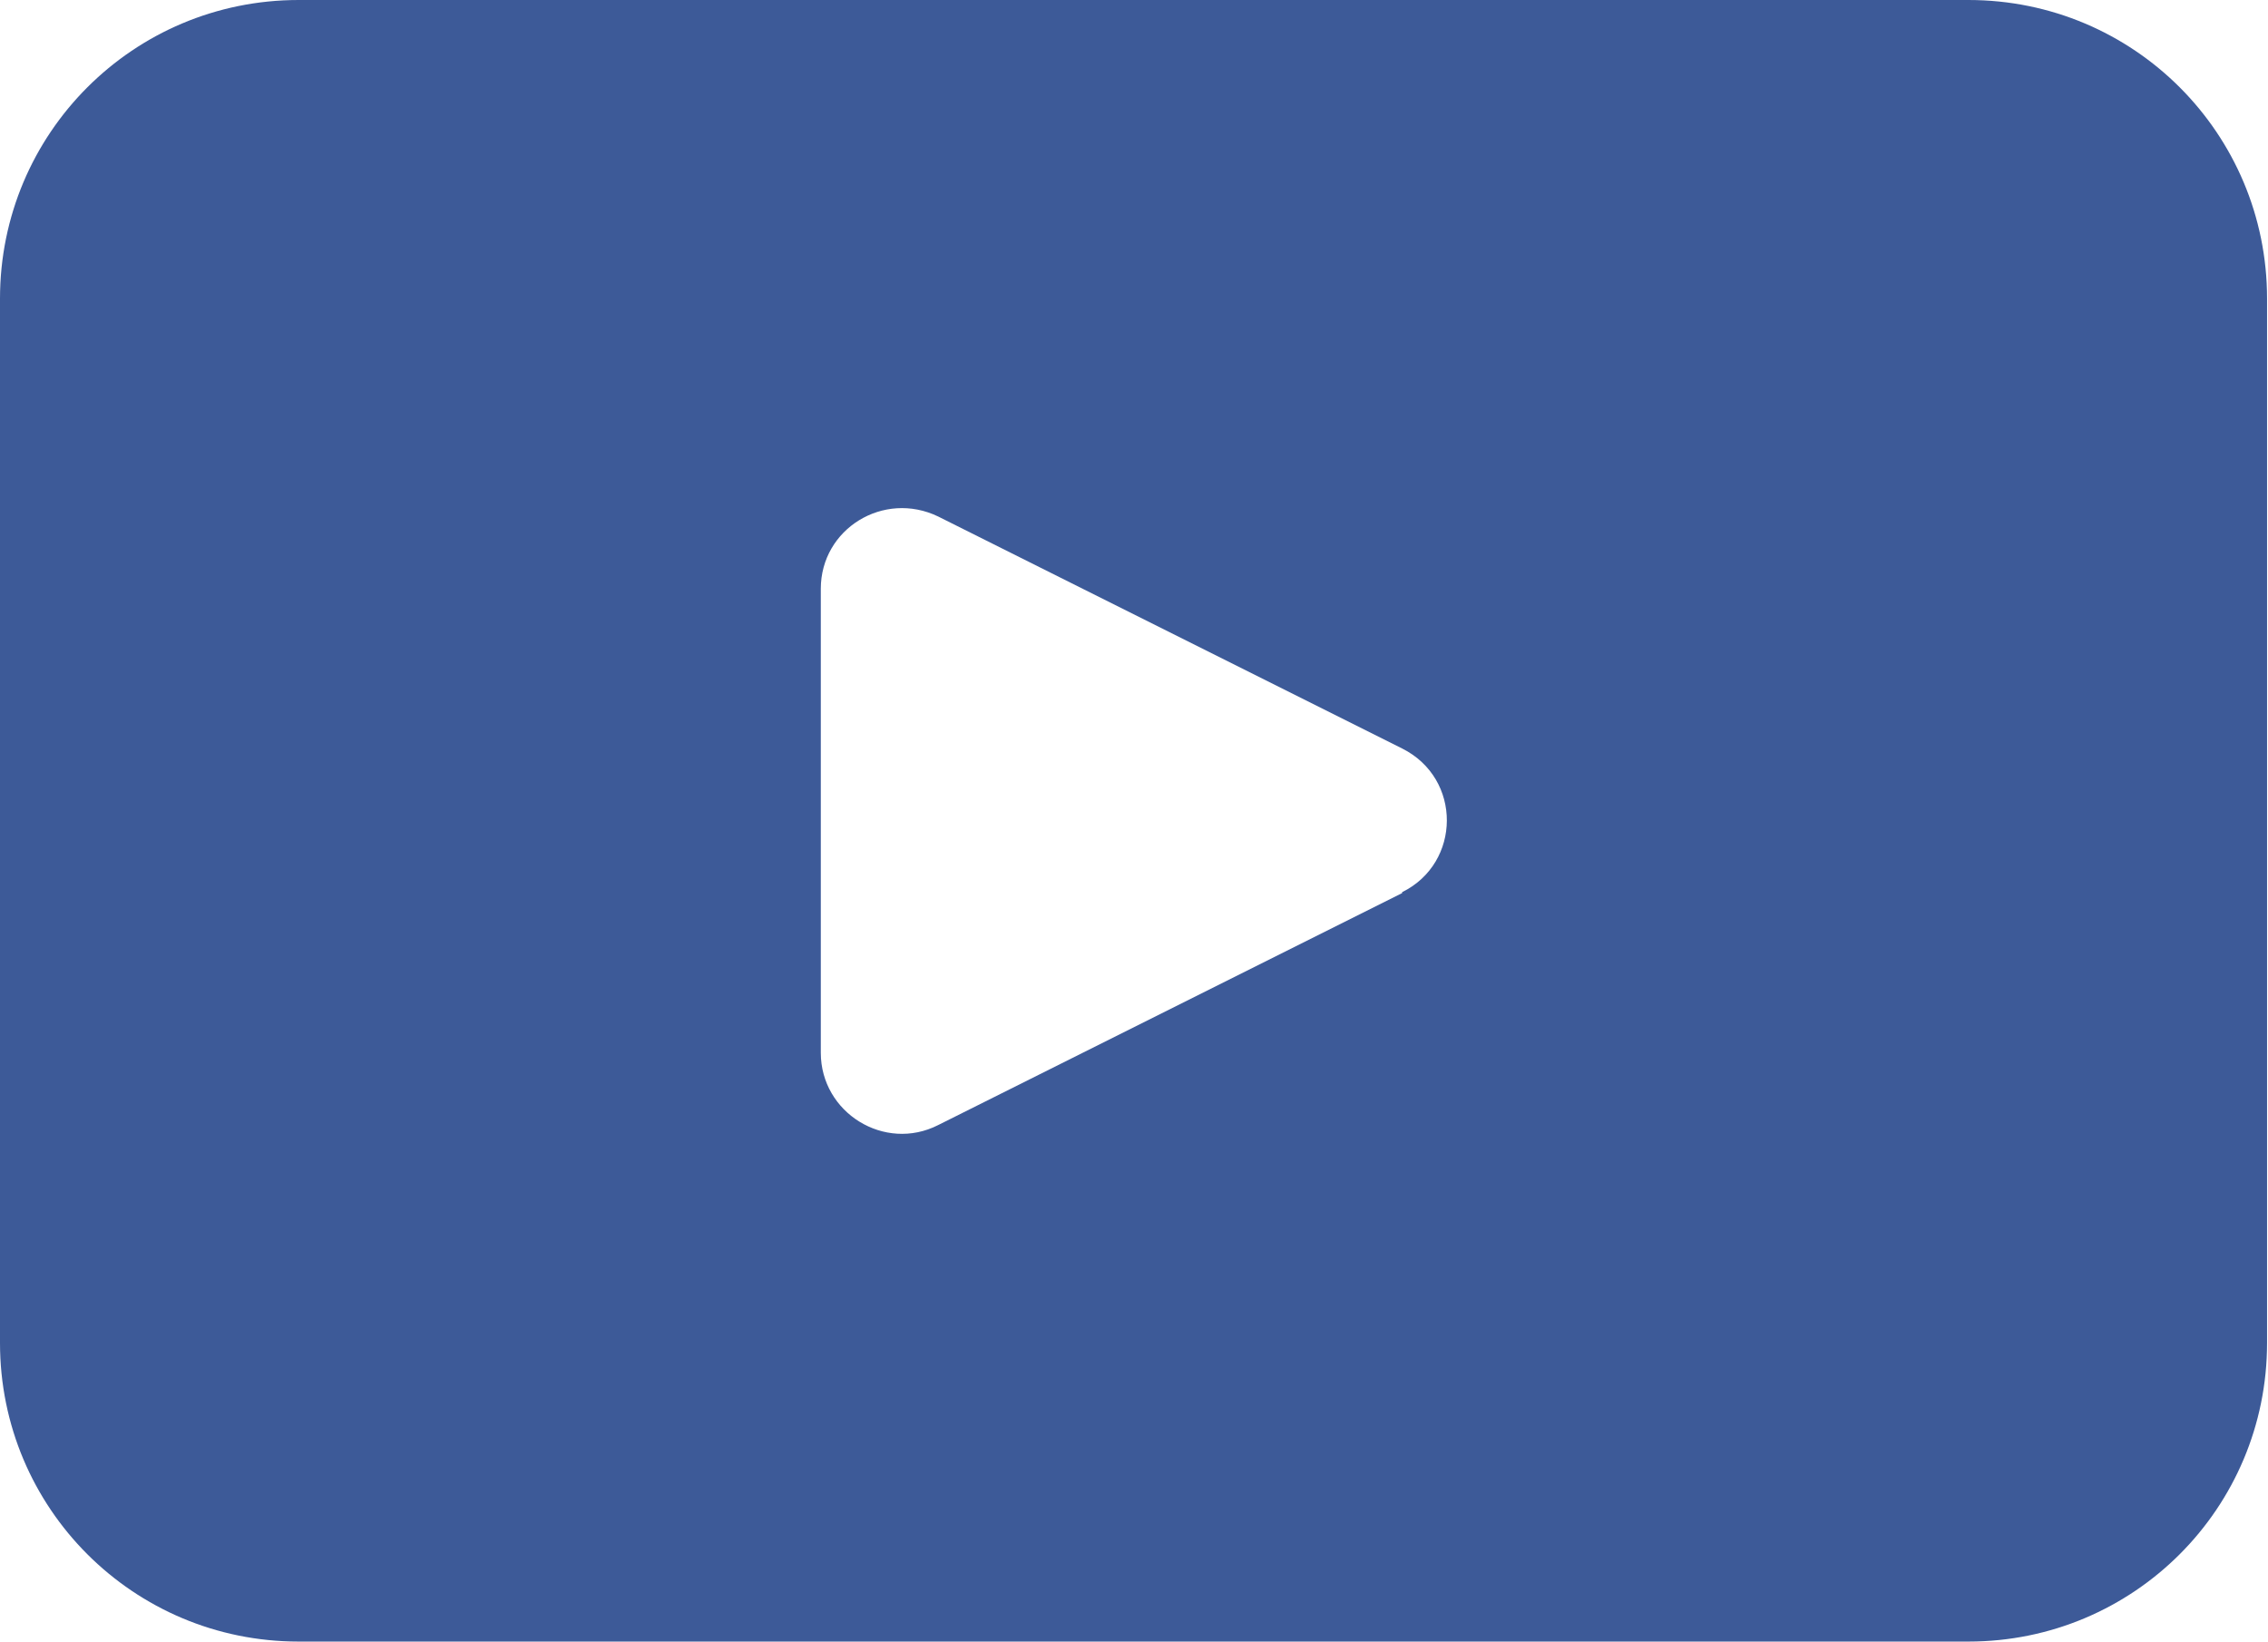
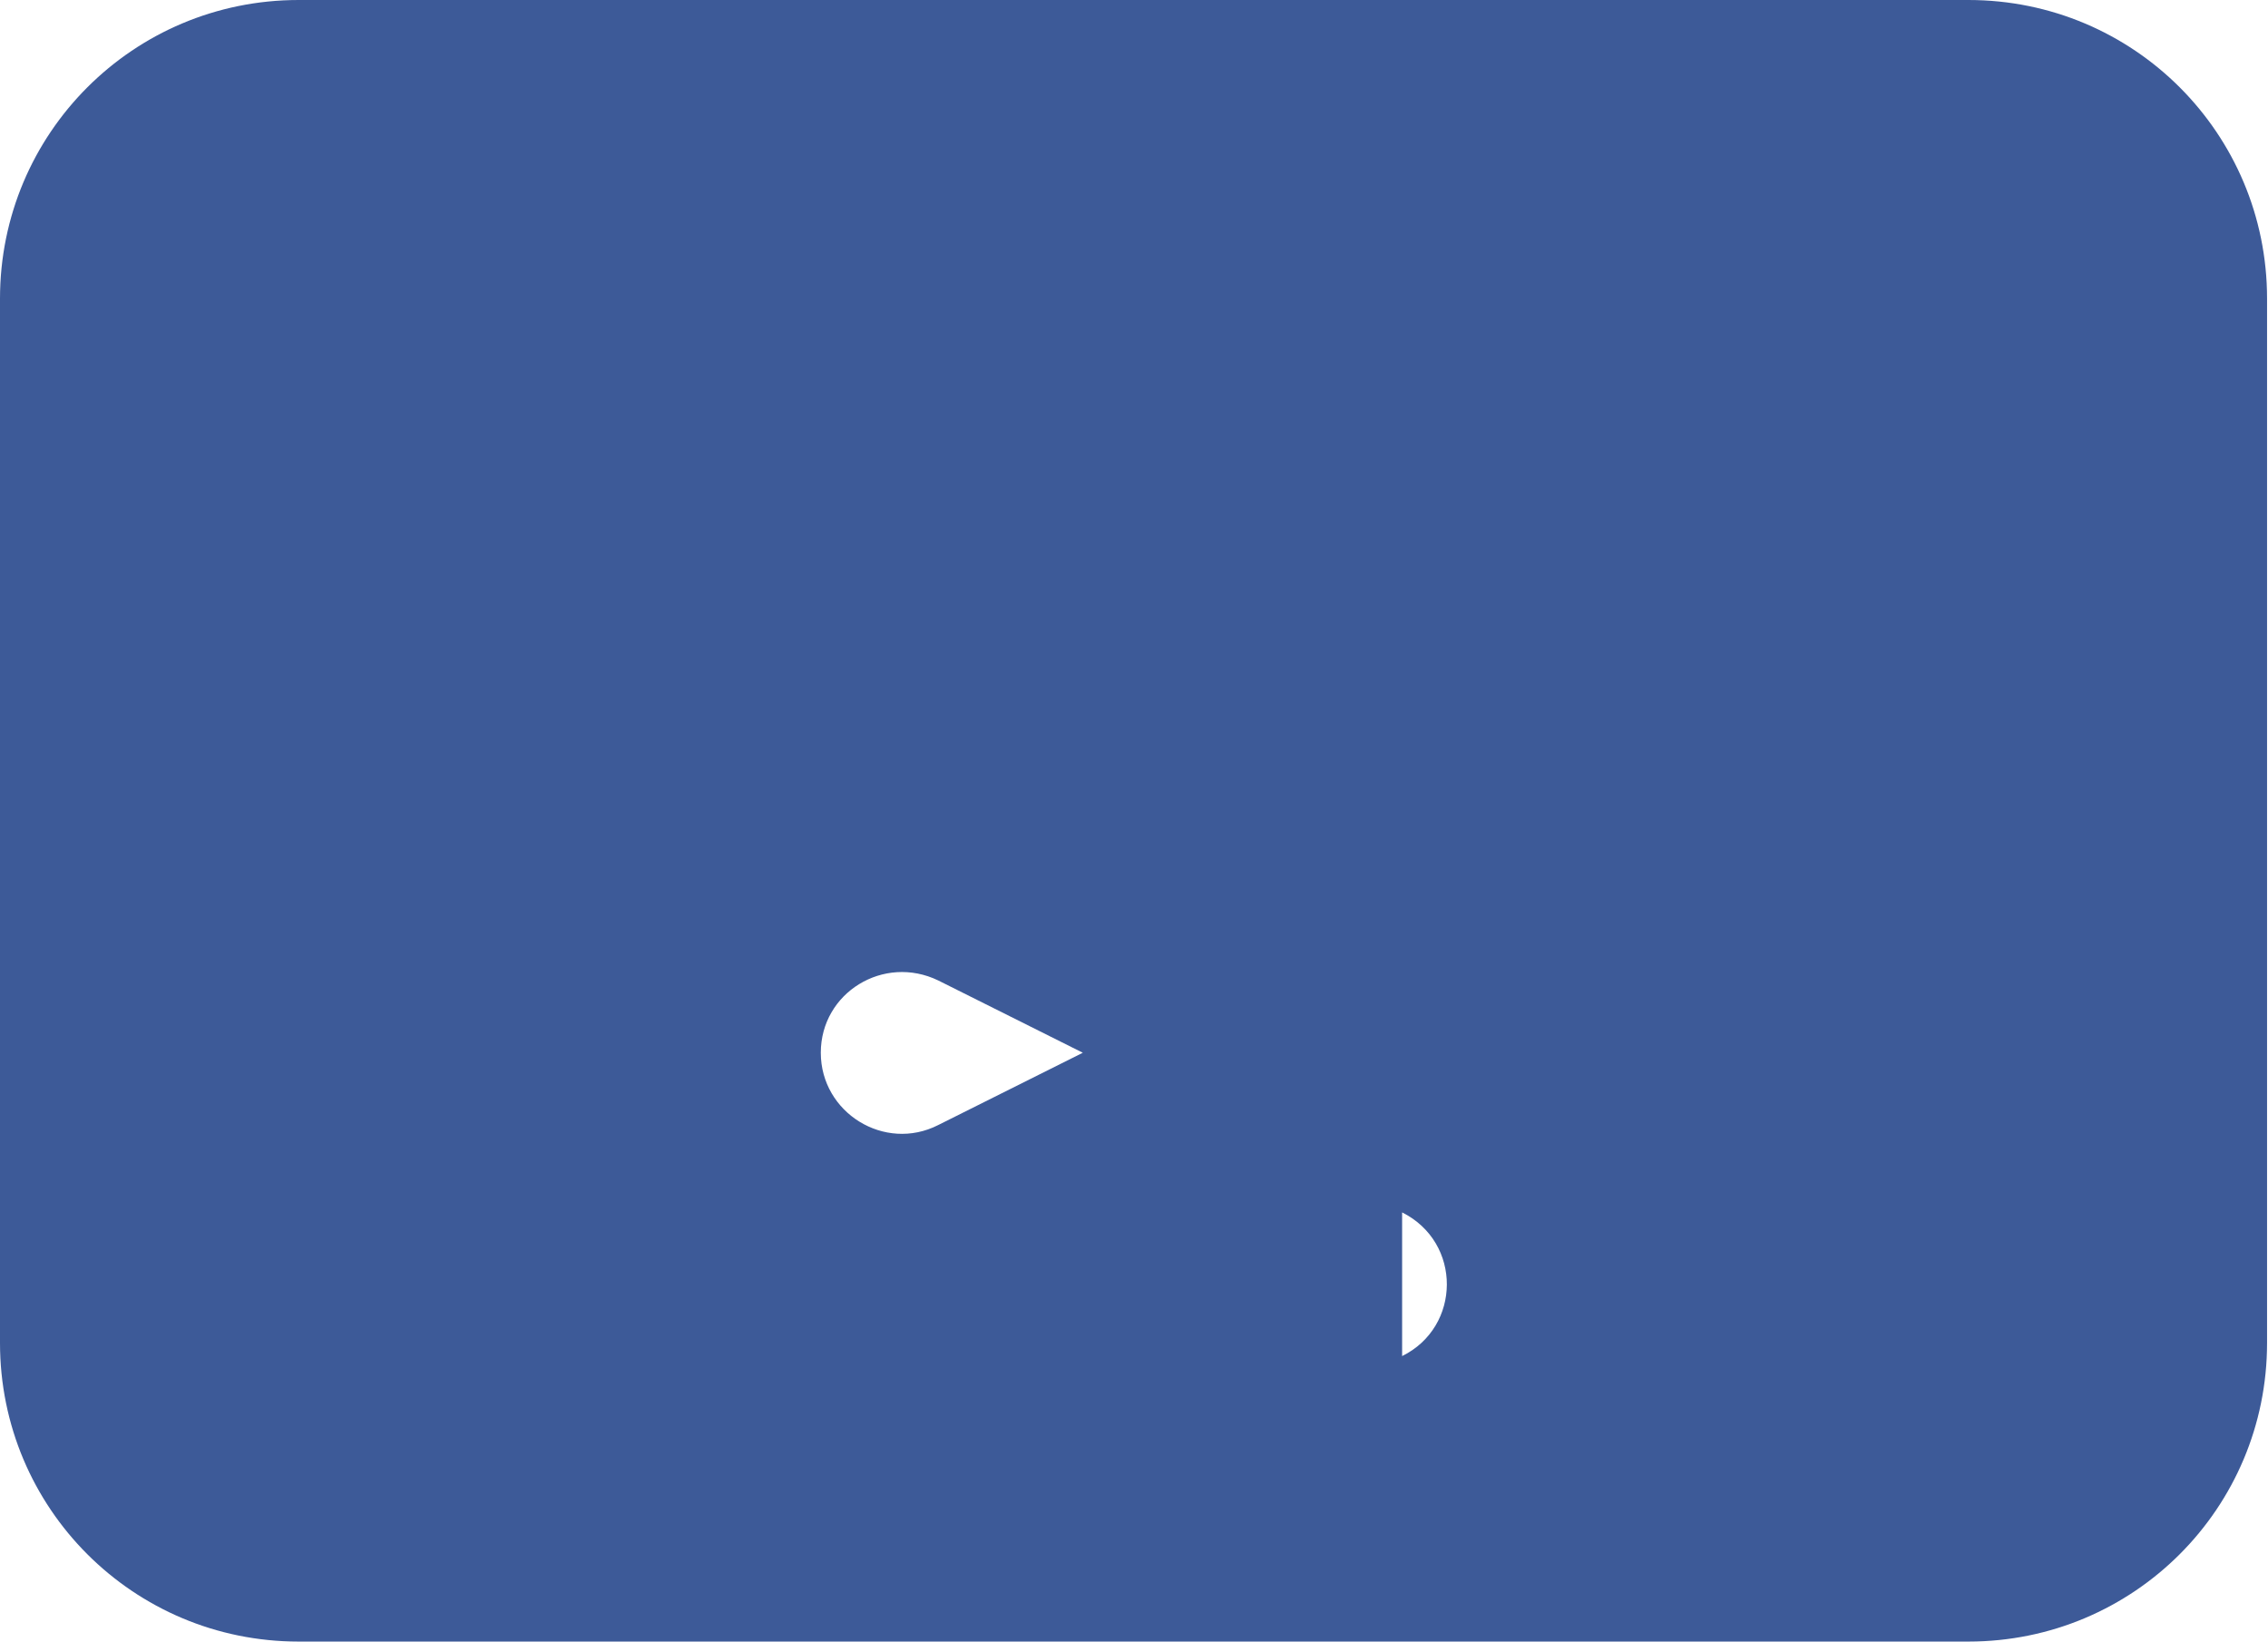
<svg xmlns="http://www.w3.org/2000/svg" id="_レイヤー_2" data-name="レイヤー 2" viewBox="0 0 24.15 17.48">
  <defs>
    <style>
      .cls-1 {
        fill: #3d5a98;
      }
    </style>
  </defs>
  <g id="_レイヤー_1-2" data-name="レイヤー 1">
-     <path class="cls-1" d="M20.96,0H3.18C1.42,0,0,1.42,0,3.18v11.12c0,1.76,1.42,3.18,3.18,3.18h17.78c1.76,0,3.18-1.42,3.18-3.18V3.18c0-1.76-1.42-3.18-3.18-3.18ZM14.93,9.51l-4.94,2.47c-.57.29-1.25-.13-1.25-.77v-4.94c0-.64.67-1.05,1.25-.77l4.94,2.47c.64.32.63,1.22,0,1.53h0Z" />
+     <path class="cls-1" d="M20.96,0H3.18C1.42,0,0,1.42,0,3.18v11.12c0,1.76,1.42,3.18,3.18,3.18h17.78c1.76,0,3.18-1.42,3.18-3.18V3.18c0-1.76-1.42-3.18-3.18-3.18ZM14.93,9.51l-4.94,2.47c-.57.29-1.25-.13-1.25-.77c0-.64.67-1.05,1.25-.77l4.94,2.47c.64.32.63,1.22,0,1.53h0Z" />
  </g>
</svg>